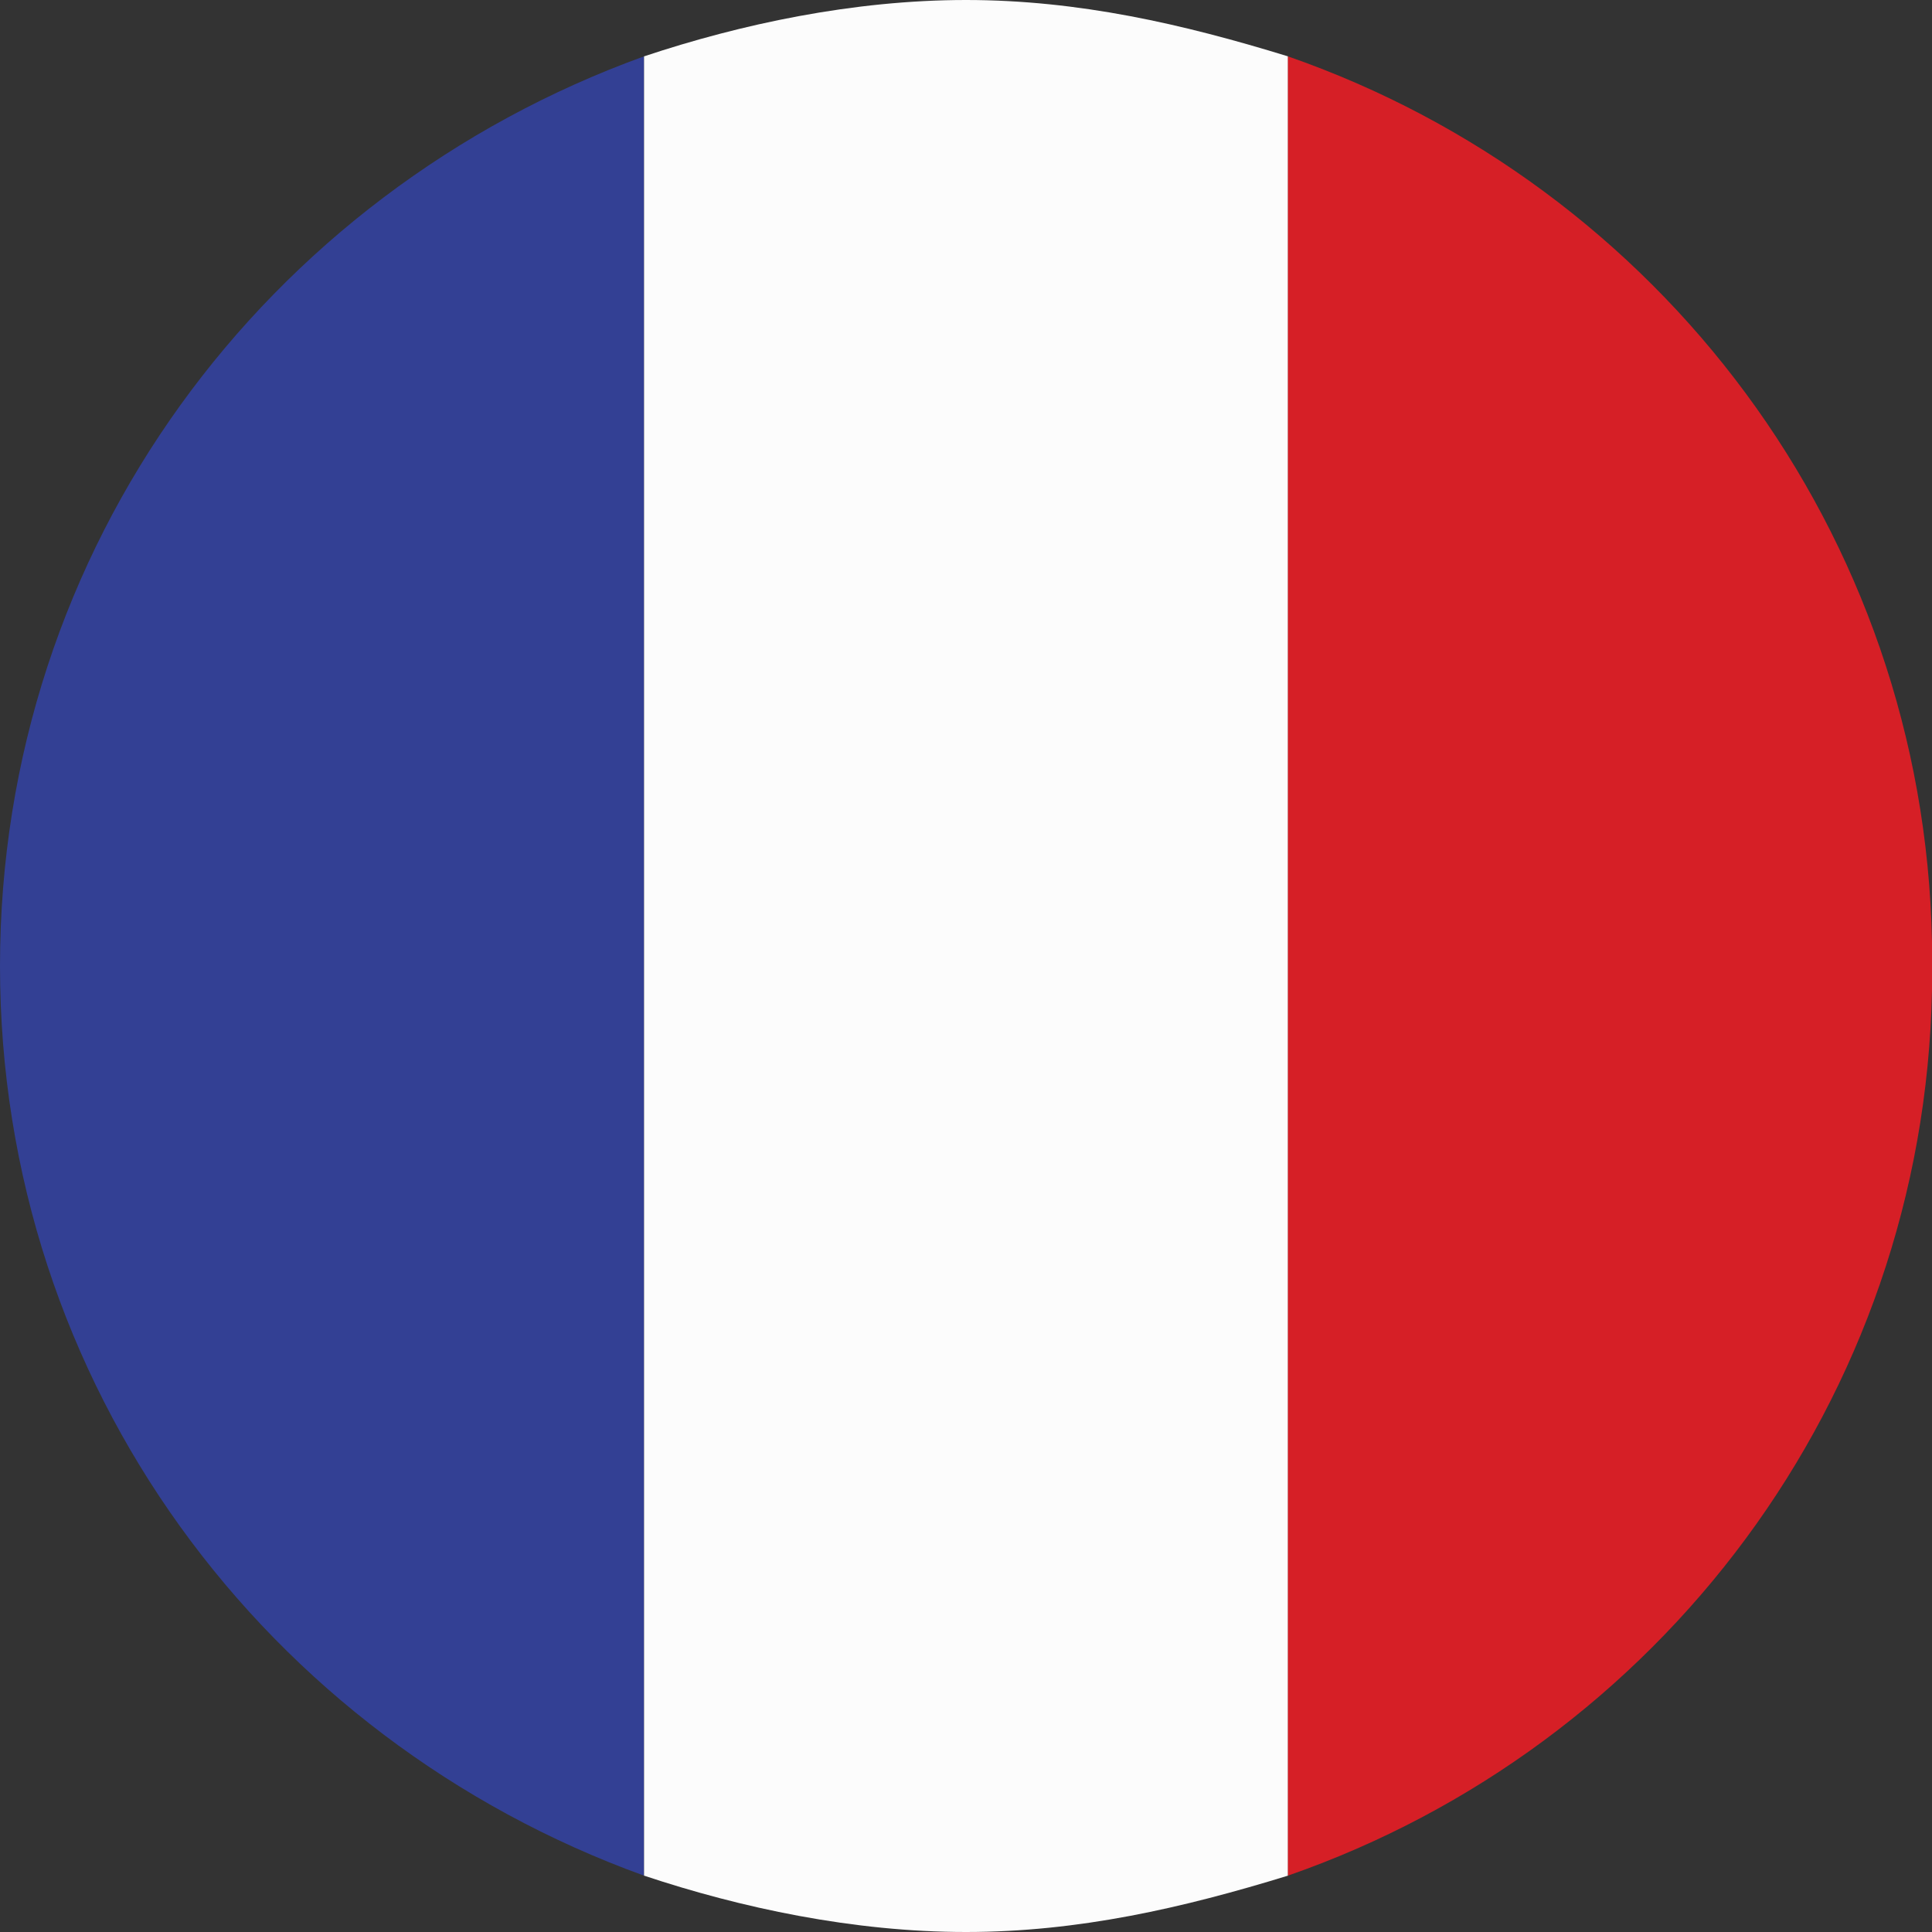
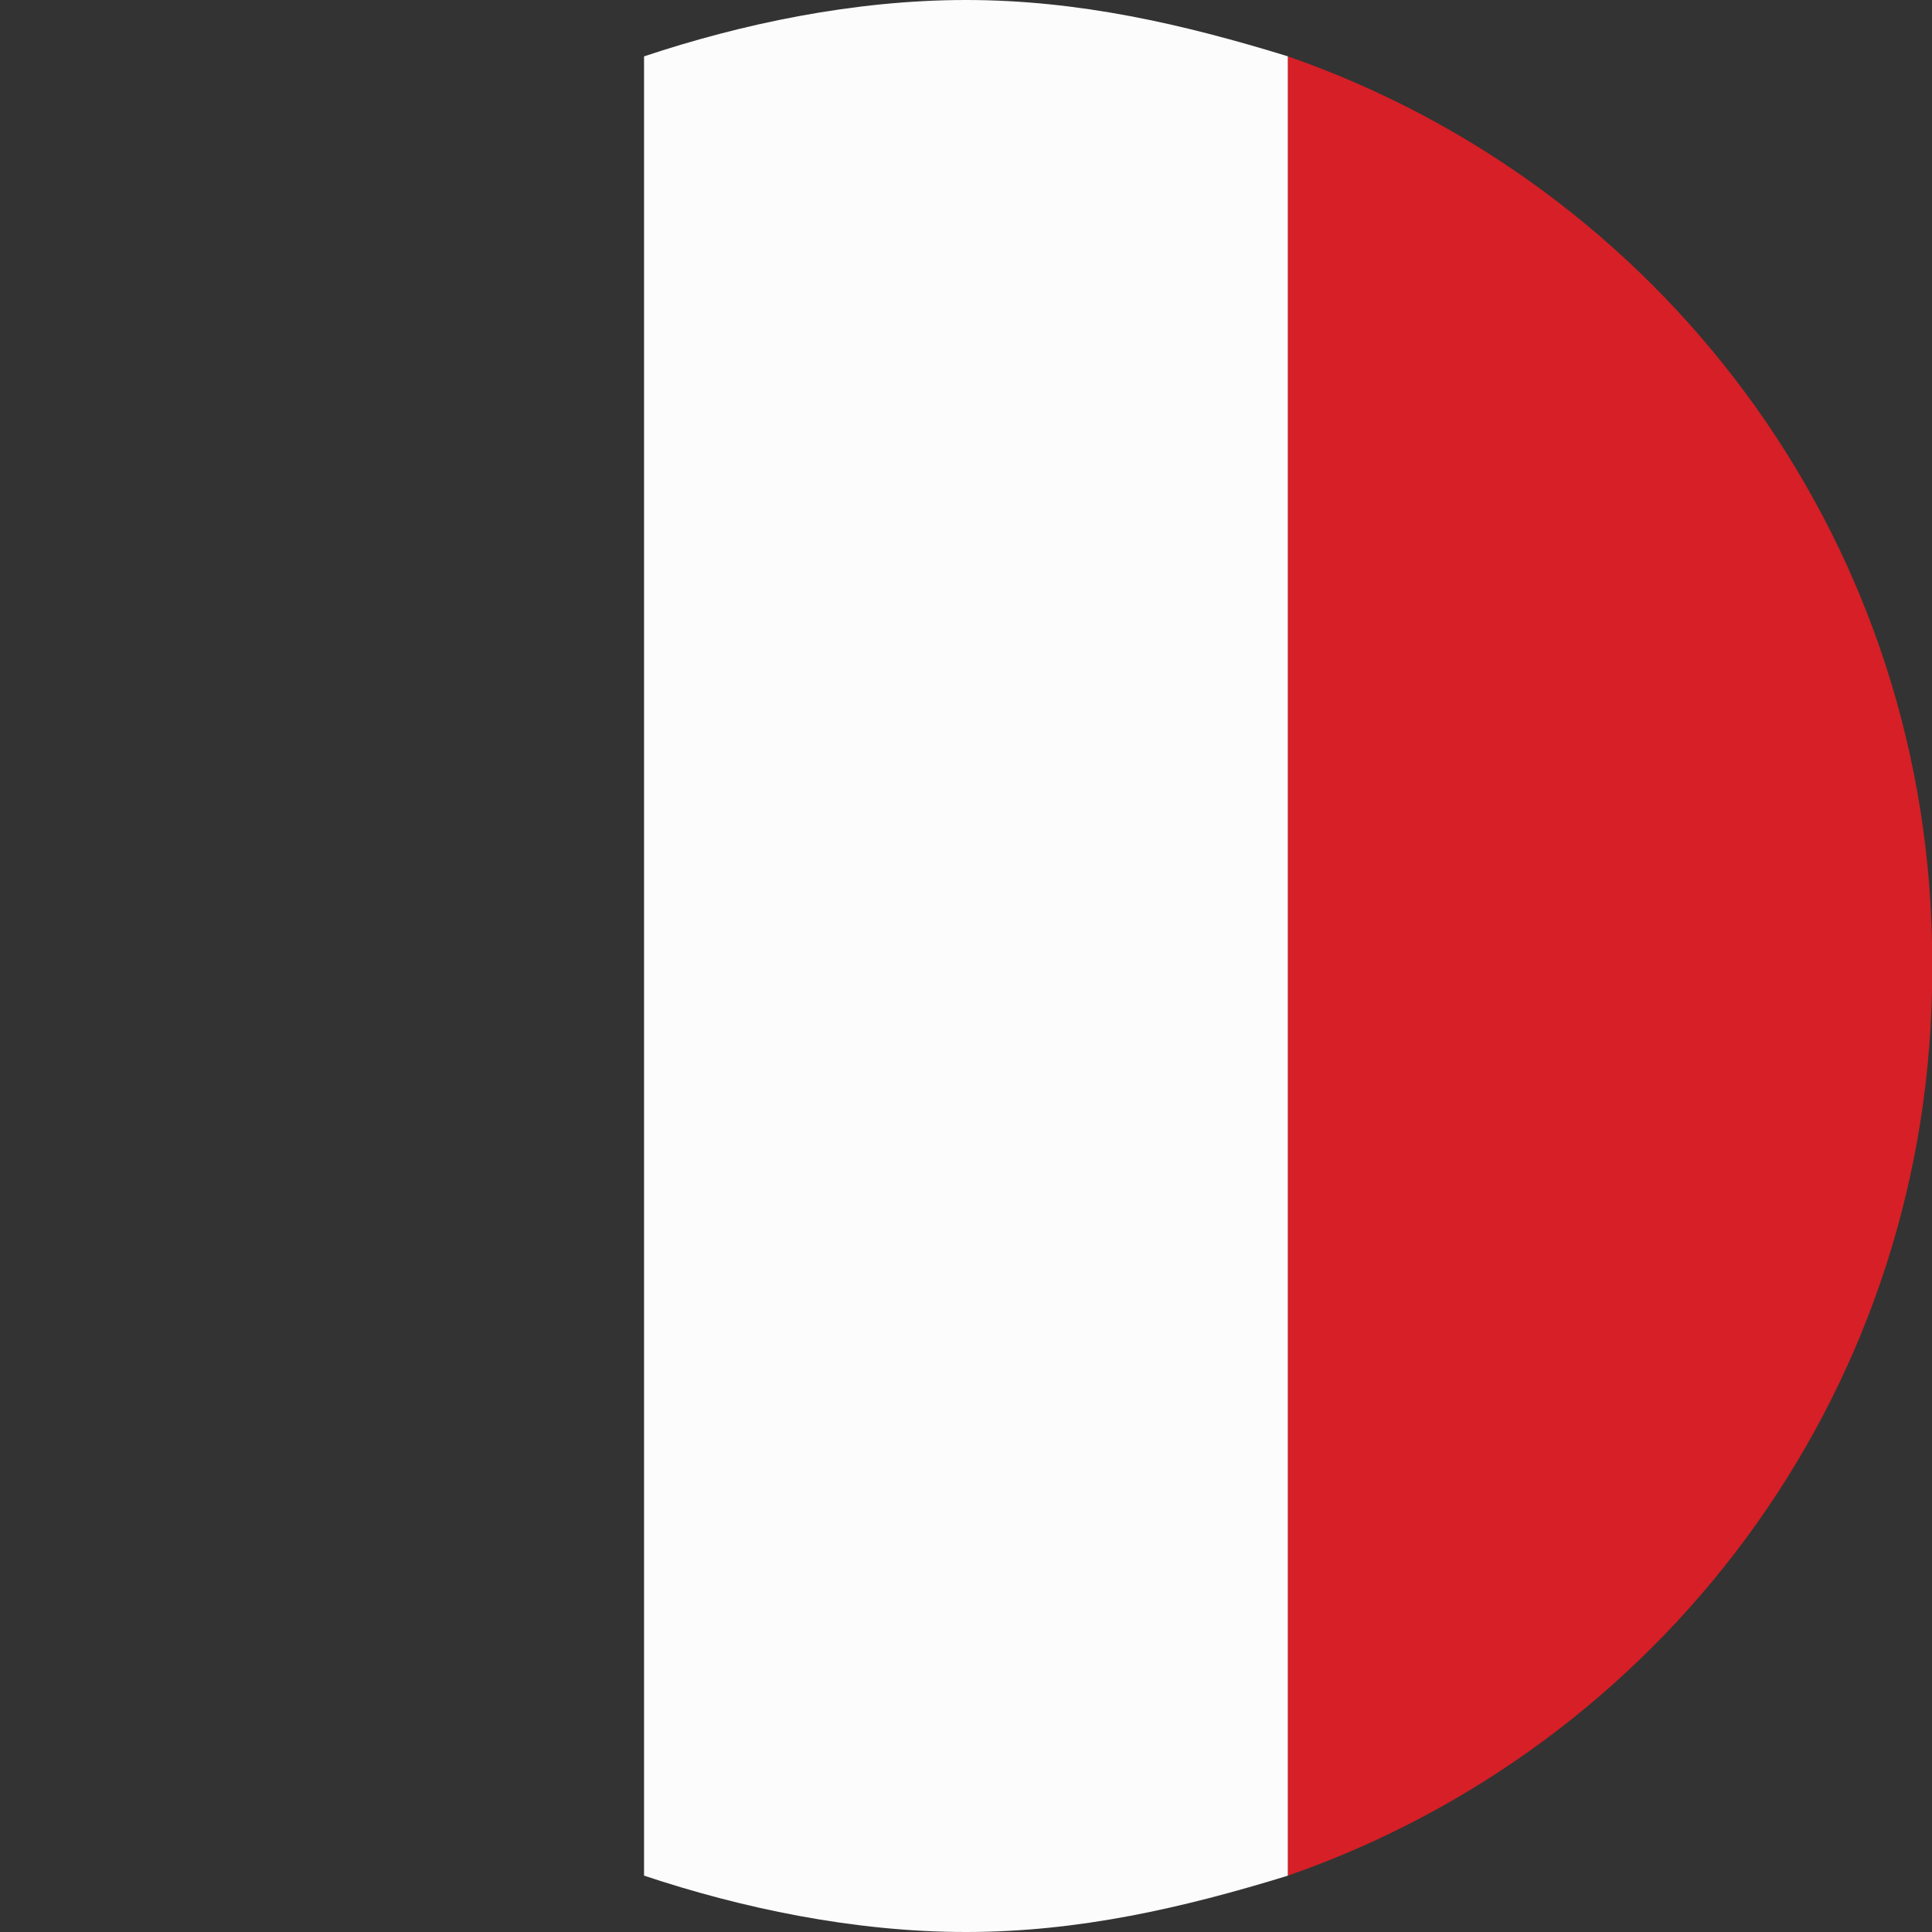
<svg xmlns="http://www.w3.org/2000/svg" width="28" height="28" viewBox="0 0 28 28" fill="none">
  <rect x="0" y="0" width="28" height="28" fill="#333333" stroke="none" />
-   <path d="M9.333 27.183V0.817C3.85 2.8 0 7.933 0 14C0 20.067 3.85 25.2 9.333 27.183Z" fill="#334094" />
  <path d="M14 28C15.633 28 17.15 27.65 18.667 27.183V0.817C17.15 0.35 15.633 0 14 0C12.367 0 10.733 0.35 9.334 0.817V27.183C10.733 27.65 12.367 28 14 28Z" fill="#FCFCFC" />
  <path d="M18.666 0.817V27.183C24.033 25.317 27.883 20.3 28 14.35V13.65C27.883 7.7 24.033 2.683 18.666 0.817Z" fill="#D61F26" />
</svg>